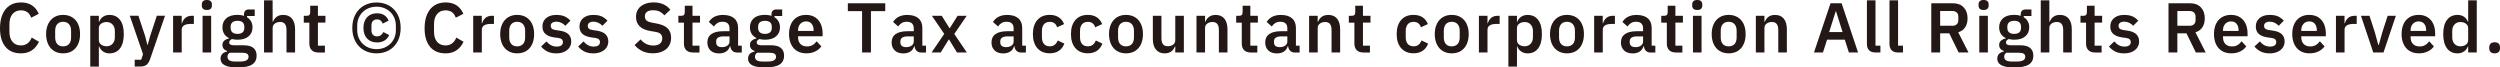
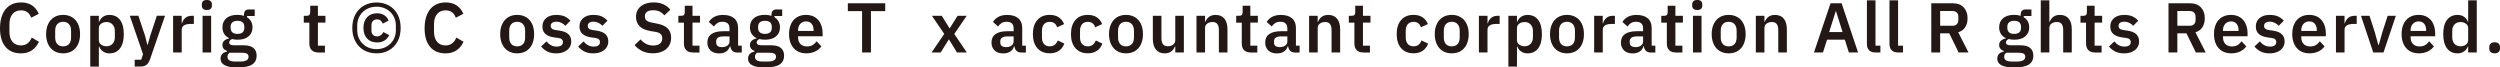
<svg xmlns="http://www.w3.org/2000/svg" id="_レイヤー_2" data-name="レイヤー 2" viewBox="0 0 1080.15 29.14">
  <defs>
    <style>
      .cls-1 {
        fill: #231815;
        stroke-width: 0px;
      }
    </style>
  </defs>
  <g id="_レイヤー_1-2" data-name="レイヤー 1">
    <g>
      <path class="cls-1" d="M2.41,20.27c-1.6-1.86-2.41-4.54-2.41-8.06,0-2.36.37-4.37,1.1-6.05.73-1.67,1.78-2.94,3.13-3.81,1.35-.87,2.97-1.3,4.84-1.3s3.42.41,4.68,1.22c1.27.81,2.27,2.04,3,3.68l-3.28,1.71c-.74-2.13-2.2-3.19-4.41-3.19-1.53,0-2.74.53-3.64,1.58-.9,1.05-1.35,2.52-1.35,4.39v3.28c0,1.88.45,3.33,1.33,4.36.89,1.04,2.11,1.55,3.65,1.55,1.14,0,2.1-.31,2.89-.93.78-.62,1.37-1.44,1.75-2.46l3.13,1.8c-.75,1.62-1.78,2.87-3.07,3.73-1.3.86-2.86,1.29-4.7,1.29-2.84,0-5.07-.93-6.67-2.78Z" />
      <path class="cls-1" d="M23.37,22.04c-1.1-.68-1.95-1.64-2.55-2.9-.6-1.26-.9-2.73-.9-4.41s.3-3.15.9-4.39c.6-1.25,1.45-2.21,2.55-2.89,1.1-.68,2.4-1.02,3.89-1.02s2.79.34,3.9,1.02,1.96,1.64,2.55,2.89.88,2.71.88,4.39-.29,3.15-.88,4.41c-.59,1.26-1.44,2.22-2.55,2.9s-2.41,1.01-3.9,1.01-2.78-.34-3.89-1.01ZM29.8,19.04c.61-.67.91-1.62.91-2.86v-2.87c0-1.24-.3-2.19-.91-2.87-.61-.68-1.45-1.02-2.54-1.02s-1.9.33-2.51,1c-.61.67-.91,1.63-.91,2.88v2.87c0,1.24.3,2.19.9,2.86.6.67,1.44,1,2.52,1s1.93-.33,2.54-1Z" />
      <path class="cls-1" d="M39,28.77V6.82h3.71v2.61h.14c.31-.91.86-1.63,1.64-2.17s1.71-.81,2.77-.81c1.99,0,3.53.72,4.61,2.16,1.08,1.44,1.62,3.48,1.62,6.13s-.54,4.7-1.62,6.15c-1.08,1.45-2.62,2.17-4.61,2.17-1.04,0-1.96-.28-2.75-.83s-1.35-1.28-1.68-2.19h-.12v8.73h-3.71ZM48.63,18.91c.66-.71.99-1.65.99-2.81v-2.7c0-1.16-.33-2.1-.99-2.81-.66-.71-1.51-1.07-2.55-1.07-.97,0-1.77.24-2.41.73-.64.48-.96,1.11-.96,1.88v5.16c0,.83.31,1.49.94,1.97.63.48,1.44.73,2.42.73,1.04,0,1.89-.36,2.55-1.07Z" />
      <path class="cls-1" d="M58.2,28.77v-2.96h2.81l.78-2.41-5.71-16.59h3.71l2.9,8.7.96,3.83h.17l1.07-3.83,2.87-8.7h3.54l-6.47,18.79c-.41,1.14-.93,1.95-1.57,2.44s-1.59.72-2.84.72h-2.23Z" />
      <path class="cls-1" d="M74.79,22.68V6.82h3.71v3.22h.15c.25-.93.73-1.7,1.44-2.31.71-.61,1.65-.91,2.83-.91h.84v3.51h-1.25c-2.67,0-4,.84-4,2.52v9.83h-3.71Z" />
      <path class="cls-1" d="M87.74,3.81c-.36-.34-.54-.8-.54-1.38v-.55c0-.58.18-1.04.54-1.38.36-.34.9-.51,1.64-.51s1.28.17,1.64.51.54.8.54,1.38v.55c0,.58-.18,1.04-.54,1.38-.36.34-.9.51-1.64.51s-1.28-.17-1.64-.51ZM91.23,22.68h-3.71V6.82h3.71v15.86Z" />
      <path class="cls-1" d="M97.03,28.17c-1.16-.65-1.74-1.58-1.74-2.8,0-.85.25-1.54.74-2.06.49-.52,1.18-.86,2.07-1.02v-.32c-.64-.17-1.13-.49-1.48-.94-.35-.45-.52-1-.52-1.64,0-.75.27-1.36.81-1.83s1.23-.78,2.06-.96v-.15c-.93-.42-1.64-1.04-2.13-1.84-.49-.8-.74-1.74-.74-2.8,0-1.64.57-2.95,1.7-3.93,1.13-.98,2.73-1.46,4.8-1.46,1.02,0,1.96.14,2.81.41v-.49c0-1.51.73-2.26,2.17-2.26h2.47v2.84h-3.33v.52c.77.46,1.36,1.07,1.77,1.83s.61,1.6.61,2.55c0,1.62-.57,2.92-1.7,3.89-1.13.97-2.73,1.45-4.8,1.45-.79,0-1.58-.1-2.35-.29-.81.35-1.22.84-1.22,1.48,0,.81.71,1.22,2.12,1.22h4.18c1.88,0,3.27.39,4.18,1.16.91.77,1.36,1.88,1.36,3.31,0,1.72-.65,3-1.94,3.84-1.29.84-3.39,1.26-6.29,1.26-2.57,0-4.44-.32-5.6-.97ZM103.65,26.59c1.28,0,2.22-.17,2.83-.51.61-.34.91-.87.91-1.58,0-.56-.22-.99-.65-1.28-.43-.29-1.15-.43-2.13-.43h-5.39c-.62.39-.93.97-.93,1.74,0,.68.27,1.19.8,1.54.53.35,1.4.52,2.59.52h1.97ZM104.81,13.99c.5-.43.75-1.08.75-1.93v-.52c0-.83-.25-1.46-.75-1.9-.5-.44-1.24-.65-2.2-.65s-1.68.22-2.19.65c-.51.43-.77,1.07-.77,1.9v.52c0,.85.26,1.49.77,1.93.51.44,1.24.65,2.19.65s1.7-.22,2.2-.65Z" />
-       <path class="cls-1" d="M114.08,22.68V.14h3.71v9.28h.15c.35-.91.88-1.63,1.61-2.17s1.67-.81,2.83-.81c1.64,0,2.91.54,3.79,1.62.88,1.08,1.32,2.61,1.32,4.58v10.03h-3.71v-9.66c0-1.18-.22-2.06-.67-2.64-.45-.58-1.13-.87-2.06-.87s-1.68.23-2.31.68c-.63.46-.94,1.1-.94,1.93v10.56h-3.71Z" />
      <path class="cls-1" d="M137.58,22.68c-1.28,0-2.25-.34-2.92-1.01s-1-1.63-1-2.87v-9.02h-2.41v-2.96h1.28c.56,0,.95-.13,1.17-.39.22-.26.33-.67.33-1.23v-2.73h3.33v4.35h3.25v2.96h-3.25v9.95h3.02v2.96h-2.81Z" />
      <path class="cls-1" d="M157.29,21.72c-1.58-.89-2.83-2.17-3.73-3.83-.9-1.66-1.35-3.61-1.35-5.83s.45-4.17,1.35-5.83c.9-1.66,2.14-2.94,3.73-3.83s3.38-1.33,5.39-1.33,3.81.44,5.39,1.33,2.82,2.17,3.71,3.83c.89,1.66,1.33,3.61,1.33,5.83s-.44,4.17-1.33,5.83c-.89,1.66-2.13,2.94-3.71,3.83-1.58.89-3.38,1.33-5.39,1.33s-3.81-.44-5.39-1.33ZM166.98,20.16c1.28-.71,2.27-1.7,2.99-2.94.72-1.25,1.07-2.63,1.07-4.16v-2c0-1.53-.36-2.91-1.07-4.16-.71-1.25-1.71-2.23-2.99-2.94-1.28-.72-2.71-1.07-4.29-1.07s-3.04.36-4.31,1.07c-1.27.71-2.26,1.7-2.97,2.94-.72,1.25-1.07,2.63-1.07,4.16v2c0,1.53.36,2.92,1.07,4.16.71,1.25,1.71,2.23,2.97,2.94,1.27.71,2.7,1.07,4.31,1.07s3.02-.36,4.29-1.07ZM158.6,16.66c-1.04-1.13-1.57-2.66-1.57-4.6s.52-3.47,1.57-4.61,2.47-1.71,4.29-1.71c1.28,0,2.33.28,3.16.84s1.45,1.33,1.86,2.32l-2.52,1.3c-.27-.6-.59-1.05-.97-1.36-.38-.31-.88-.46-1.52-.46-.75,0-1.34.23-1.77.68-.43.45-.64,1.08-.64,1.87v2.26c0,.77.21,1.39.64,1.84.42.46,1.01.68,1.77.68.64,0,1.18-.16,1.62-.48.44-.32.82-.78,1.13-1.38l2.52,1.33c-1.02,2.11-2.78,3.16-5.28,3.16-1.82,0-3.25-.57-4.29-1.7Z" />
      <path class="cls-1" d="M185.86,20.27c-1.6-1.86-2.41-4.54-2.41-8.06,0-2.36.37-4.37,1.1-6.05.73-1.67,1.78-2.94,3.13-3.81,1.35-.87,2.97-1.3,4.84-1.3s3.42.41,4.68,1.22c1.27.81,2.27,2.04,3,3.68l-3.28,1.71c-.74-2.13-2.2-3.19-4.41-3.19-1.53,0-2.74.53-3.64,1.58-.9,1.05-1.35,2.52-1.35,4.39v3.28c0,1.88.45,3.33,1.33,4.36.89,1.04,2.11,1.55,3.65,1.55,1.14,0,2.1-.31,2.89-.93.78-.62,1.37-1.44,1.75-2.46l3.13,1.8c-.75,1.62-1.78,2.87-3.07,3.73-1.3.86-2.86,1.29-4.7,1.29-2.84,0-5.07-.93-6.67-2.78Z" />
-       <path class="cls-1" d="M204.45,22.68V6.82h3.71v3.22h.15c.25-.93.73-1.7,1.44-2.31.71-.61,1.65-.91,2.83-.91h.84v3.51h-1.25c-2.67,0-4,.84-4,2.52v9.83h-3.71Z" />
      <path class="cls-1" d="M219.56,22.04c-1.1-.68-1.95-1.64-2.55-2.9-.6-1.26-.9-2.73-.9-4.41s.3-3.15.9-4.39c.6-1.25,1.45-2.21,2.55-2.89,1.1-.68,2.4-1.02,3.89-1.02s2.79.34,3.9,1.02,1.96,1.64,2.55,2.89.88,2.71.88,4.39-.29,3.15-.88,4.41c-.59,1.26-1.44,2.22-2.55,2.9s-2.41,1.01-3.9,1.01-2.78-.34-3.89-1.01ZM225.98,19.04c.61-.67.91-1.62.91-2.86v-2.87c0-1.24-.3-2.19-.91-2.87-.61-.68-1.45-1.02-2.54-1.02s-1.9.33-2.51,1c-.61.67-.91,1.63-.91,2.88v2.87c0,1.24.3,2.19.9,2.86.6.67,1.44,1,2.52,1s1.93-.33,2.54-1Z" />
      <path class="cls-1" d="M236.59,22.3c-1.05-.5-1.99-1.24-2.8-2.2l2.32-2.2c1.24,1.49,2.7,2.23,4.38,2.23.91,0,1.59-.17,2.04-.51.45-.34.68-.82.68-1.44,0-.5-.16-.9-.49-1.2s-.85-.5-1.57-.59l-1.54-.2c-1.72-.23-3.03-.73-3.92-1.49-.89-.76-1.33-1.85-1.33-3.26,0-1.53.55-2.74,1.64-3.64,1.09-.9,2.53-1.35,4.31-1.35,1.45,0,2.64.2,3.57.61s1.79,1.03,2.58,1.88l-2.2,2.2c-.48-.52-1.05-.95-1.71-1.28-.66-.33-1.35-.49-2.09-.49-.83,0-1.46.16-1.88.48-.43.32-.64.75-.64,1.29s.17.96.51,1.25c.34.29.89.49,1.67.61l1.59.23c3.4.46,5.1,2.02,5.1,4.67,0,1.03-.27,1.92-.81,2.7-.54.77-1.3,1.38-2.28,1.81-.98.44-2.11.65-3.41.65-1.43,0-2.67-.25-3.73-.75Z" />
      <path class="cls-1" d="M252.6,22.3c-1.05-.5-1.99-1.24-2.8-2.2l2.32-2.2c1.24,1.49,2.7,2.23,4.38,2.23.91,0,1.59-.17,2.04-.51.45-.34.68-.82.68-1.44,0-.5-.16-.9-.49-1.2s-.85-.5-1.57-.59l-1.54-.2c-1.72-.23-3.03-.73-3.92-1.49-.89-.76-1.33-1.85-1.33-3.26,0-1.53.55-2.74,1.64-3.64,1.09-.9,2.53-1.35,4.31-1.35,1.45,0,2.64.2,3.57.61s1.79,1.03,2.58,1.88l-2.2,2.2c-.48-.52-1.05-.95-1.71-1.28-.66-.33-1.35-.49-2.09-.49-.83,0-1.46.16-1.88.48-.43.32-.64.75-.64,1.29s.17.96.51,1.25c.34.29.89.49,1.67.61l1.59.23c3.4.46,5.1,2.02,5.1,4.67,0,1.03-.27,1.92-.81,2.7-.54.77-1.3,1.38-2.28,1.81-.98.44-2.11.65-3.41.65-1.43,0-2.67-.25-3.73-.75Z" />
      <path class="cls-1" d="M274.16,19.49l2.61-2.46c1.47,1.76,3.3,2.64,5.48,2.64,1.26,0,2.22-.28,2.89-.83.67-.55,1-1.32,1-2.31,0-.77-.23-1.39-.7-1.84-.46-.45-1.25-.77-2.35-.94l-1.97-.32c-2.13-.35-3.71-1.03-4.76-2.06s-1.57-2.4-1.57-4.12c0-1.26.31-2.35.93-3.28.62-.93,1.51-1.65,2.67-2.16,1.16-.51,2.51-.77,4.06-.77,3.07,0,5.47,1.05,7.19,3.16l-2.61,2.44c-.58-.71-1.26-1.26-2.03-1.64-.77-.38-1.7-.57-2.78-.57-1.18,0-2.07.22-2.68.67-.61.45-.91,1.09-.91,1.94s.24,1.43.72,1.84,1.28.72,2.38.91l1.97.38c2.15.39,3.73,1.08,4.74,2.07,1.01,1,1.52,2.35,1.52,4.07,0,1.33-.31,2.51-.94,3.52-.63,1.01-1.54,1.8-2.74,2.36-1.2.56-2.62.84-4.26.84-3.23,0-5.85-1.19-7.86-3.57Z" />
      <path class="cls-1" d="M299.42,22.68c-1.28,0-2.25-.34-2.92-1.01s-1-1.63-1-2.87v-9.02h-2.41v-2.96h1.28c.56,0,.95-.13,1.17-.39.22-.26.33-.67.33-1.23v-2.73h3.33v4.35h3.25v2.96h-3.25v9.95h3.02v2.96h-2.81Z" />
      <path class="cls-1" d="M306.97,21.78c-.9-.85-1.35-2-1.35-3.43,0-1.61.58-2.82,1.75-3.64,1.17-.81,2.86-1.22,5.06-1.22h2.76v-1.19c0-1.93-1.02-2.9-3.05-2.9-.87,0-1.59.18-2.17.55-.58.36-1.08.86-1.51,1.49l-2.2-1.96c1.28-2.02,3.32-3.03,6.12-3.03,2.11,0,3.72.49,4.84,1.46,1.12.98,1.68,2.36,1.68,4.16v7.66h1.59v2.96h-2.06c-.83,0-1.5-.25-2-.74-.5-.49-.8-1.16-.9-1.99h-.17c-.27,1-.82,1.77-1.64,2.31-.82.53-1.83.8-3.03.8-1.59,0-2.83-.43-3.73-1.28ZM314.27,19.7c.62-.44.93-1.04.93-1.79v-2.19h-2.58c-1.04,0-1.84.18-2.38.53-.54.35-.81.87-.81,1.55v.53c0,.68.22,1.19.65,1.53.44.34,1.05.51,1.84.51.95,0,1.73-.22,2.35-.66Z" />
      <path class="cls-1" d="M324.94,28.17c-1.16-.65-1.74-1.58-1.74-2.8,0-.85.25-1.54.74-2.06.49-.52,1.18-.86,2.07-1.02v-.32c-.64-.17-1.13-.49-1.48-.94-.35-.45-.52-1-.52-1.64,0-.75.27-1.36.81-1.83.54-.46,1.23-.78,2.06-.96v-.15c-.93-.42-1.64-1.04-2.13-1.84-.49-.8-.74-1.74-.74-2.8,0-1.64.57-2.95,1.7-3.93,1.13-.98,2.73-1.46,4.8-1.46,1.02,0,1.96.14,2.81.41v-.49c0-1.51.72-2.26,2.17-2.26h2.46v2.84h-3.33v.52c.77.46,1.36,1.07,1.77,1.83.41.75.61,1.6.61,2.55,0,1.62-.57,2.92-1.7,3.89s-2.73,1.45-4.8,1.45c-.79,0-1.58-.1-2.35-.29-.81.35-1.22.84-1.22,1.48,0,.81.71,1.22,2.12,1.22h4.18c1.88,0,3.27.39,4.18,1.16.91.77,1.36,1.88,1.36,3.31,0,1.72-.65,3-1.94,3.84-1.3.84-3.39,1.26-6.29,1.26-2.57,0-4.44-.32-5.6-.97ZM331.55,26.59c1.28,0,2.22-.17,2.83-.51.61-.34.91-.87.91-1.58,0-.56-.22-.99-.65-1.28-.44-.29-1.15-.43-2.13-.43h-5.39c-.62.39-.93.97-.93,1.74,0,.68.26,1.19.8,1.54.53.35,1.4.52,2.6.52h1.97ZM332.71,13.99c.5-.43.75-1.08.75-1.93v-.52c0-.83-.25-1.46-.75-1.9-.5-.44-1.24-.65-2.2-.65s-1.68.22-2.19.65c-.51.43-.77,1.07-.77,1.9v.52c0,.85.26,1.49.77,1.93.51.44,1.24.65,2.19.65s1.7-.22,2.2-.65Z" />
      <path class="cls-1" d="M344.38,22.04c-1.11-.68-1.97-1.64-2.57-2.9-.6-1.26-.9-2.73-.9-4.41s.29-3.12.87-4.38c.58-1.26,1.43-2.22,2.54-2.9s2.42-1.02,3.93-1.02,2.89.35,3.96,1.06c1.07.71,1.88,1.66,2.41,2.86.53,1.2.8,2.55.8,4.06v1.25h-10.61v.43c0,1.22.34,2.19,1.02,2.9.68.72,1.64,1.07,2.9,1.07.91,0,1.7-.2,2.36-.59s1.25-.94,1.75-1.64l2.03,2.2c-.64.93-1.52,1.66-2.65,2.2-1.13.54-2.41.81-3.84.81-1.55,0-2.88-.34-3.99-1.01ZM344.8,13.37h6.73v-.29c0-1.18-.29-2.11-.86-2.8-.57-.69-1.37-1.03-2.39-1.03s-1.88.36-2.52,1.07c-.64.71-.96,1.65-.96,2.81v.23Z" />
      <path class="cls-1" d="M382.48,1.42v3.39h-6.18v17.86h-3.83V4.81h-6.15V1.42h16.15Z" />
-       <path class="cls-1" d="M386.58,21.78c-.9-.85-1.35-2-1.35-3.43,0-1.61.58-2.82,1.75-3.64,1.17-.81,2.86-1.22,5.06-1.22h2.76v-1.19c0-1.93-1.02-2.9-3.05-2.9-.87,0-1.59.18-2.17.55-.58.36-1.08.86-1.51,1.49l-2.2-1.96c1.28-2.02,3.32-3.03,6.12-3.03,2.11,0,3.72.49,4.84,1.46,1.12.98,1.68,2.36,1.68,4.16v7.66h1.59v2.96h-2.06c-.83,0-1.5-.25-2-.74-.5-.49-.8-1.16-.9-1.99h-.17c-.27,1-.82,1.77-1.64,2.31-.82.53-1.83.8-3.03.8-1.59,0-2.83-.43-3.73-1.28ZM393.87,19.7c.62-.44.93-1.04.93-1.79v-2.19h-2.58c-1.04,0-1.84.18-2.38.53-.54.35-.81.87-.81,1.55v.53c0,.68.22,1.19.65,1.53.44.34,1.05.51,1.84.51.95,0,1.73-.22,2.35-.66Z" />
      <path class="cls-1" d="M406.43,22.68h-3.94l5.48-8.03-5.34-7.83h4.26l3.34,5.34h.14l3.36-5.34h3.94l-5.36,7.86,5.42,8h-4.26l-3.42-5.6h-.14l-3.48,5.6Z" />
      <path class="cls-1" d="M429.73,21.78c-.9-.85-1.35-2-1.35-3.43,0-1.61.58-2.82,1.75-3.64,1.17-.81,2.86-1.22,5.06-1.22h2.76v-1.19c0-1.93-1.02-2.9-3.05-2.9-.87,0-1.59.18-2.17.55-.58.36-1.08.86-1.51,1.49l-2.2-1.96c1.28-2.02,3.32-3.03,6.12-3.03,2.11,0,3.72.49,4.84,1.46,1.12.98,1.68,2.36,1.68,4.16v7.66h1.59v2.96h-2.06c-.83,0-1.5-.25-2-.74-.5-.49-.8-1.16-.9-1.99h-.17c-.27,1-.82,1.77-1.64,2.31-.82.53-1.83.8-3.03.8-1.59,0-2.83-.43-3.73-1.28ZM437.02,19.7c.62-.44.93-1.04.93-1.79v-2.19h-2.58c-1.04,0-1.84.18-2.38.53-.54.35-.81.87-.81,1.55v.53c0,.68.22,1.19.65,1.53.44.34,1.05.51,1.84.51.95,0,1.73-.22,2.35-.66Z" />
      <path class="cls-1" d="M448.2,20.82c-1.29-1.49-1.93-3.52-1.93-6.09s.64-4.6,1.91-6.08c1.28-1.48,3.07-2.22,5.39-2.22,1.53,0,2.82.35,3.87,1.04,1.05.7,1.82,1.67,2.31,2.93l-3.02,1.39c-.21-.73-.58-1.31-1.12-1.73-.53-.42-1.21-.62-2.04-.62-1.1,0-1.94.35-2.52,1.04s-.87,1.63-.87,2.81v2.84c0,1.2.29,2.15.87,2.84s1.42,1.04,2.52,1.04c.87,0,1.58-.22,2.13-.67.55-.44.99-1.06,1.32-1.86l2.84,1.36c-.52,1.37-1.32,2.41-2.39,3.12-1.07.71-2.37,1.06-3.9,1.06-2.3,0-4.09-.74-5.38-2.23Z" />
      <path class="cls-1" d="M464.65,20.82c-1.29-1.49-1.93-3.52-1.93-6.09s.64-4.6,1.91-6.08c1.28-1.48,3.07-2.22,5.39-2.22,1.53,0,2.82.35,3.87,1.04,1.05.7,1.82,1.67,2.31,2.93l-3.02,1.39c-.21-.73-.58-1.31-1.12-1.73-.53-.42-1.21-.62-2.04-.62-1.1,0-1.94.35-2.52,1.04s-.87,1.63-.87,2.81v2.84c0,1.2.29,2.15.87,2.84s1.42,1.04,2.52,1.04c.87,0,1.58-.22,2.13-.67.55-.44.99-1.06,1.32-1.86l2.84,1.36c-.52,1.37-1.32,2.41-2.39,3.12-1.07.71-2.37,1.06-3.9,1.06-2.3,0-4.09-.74-5.38-2.23Z" />
      <path class="cls-1" d="M482.61,22.04c-1.1-.68-1.95-1.64-2.55-2.9-.6-1.26-.9-2.73-.9-4.41s.3-3.15.9-4.39c.6-1.25,1.45-2.21,2.55-2.89,1.1-.68,2.4-1.02,3.89-1.02s2.79.34,3.9,1.02c1.11.68,1.96,1.64,2.55,2.89s.88,2.71.88,4.39-.29,3.15-.88,4.41c-.59,1.26-1.44,2.22-2.55,2.9-1.11.68-2.41,1.01-3.9,1.01s-2.78-.34-3.89-1.01ZM489.03,19.04c.61-.67.91-1.62.91-2.86v-2.87c0-1.24-.3-2.19-.91-2.87s-1.46-1.02-2.54-1.02-1.9.33-2.51,1c-.61.67-.91,1.63-.91,2.88v2.87c0,1.24.3,2.19.9,2.86.6.67,1.44,1,2.52,1s1.93-.33,2.54-1Z" />
      <path class="cls-1" d="M499.43,21.42c-.89-1.09-1.33-2.62-1.33-4.6V6.82h3.71v9.63c0,1.18.22,2.06.67,2.65.44.59,1.13.88,2.06.88s1.68-.23,2.31-.68.94-1.11.94-1.96V6.82h3.71v15.86h-3.71v-2.64h-.14c-.79,2.01-2.27,3.02-4.44,3.02-1.62,0-2.88-.55-3.77-1.64Z" />
      <path class="cls-1" d="M516.95,22.68V6.82h3.71v2.61h.14c.35-.91.88-1.63,1.61-2.17.73-.54,1.67-.81,2.83-.81,1.64,0,2.9.54,3.78,1.62.88,1.08,1.32,2.61,1.32,4.58v10.03h-3.71v-9.66c0-1.18-.22-2.06-.67-2.64s-1.13-.87-2.06-.87-1.68.23-2.31.68c-.63.46-.94,1.1-.94,1.93v10.56h-3.71Z" />
      <path class="cls-1" d="M540.44,22.68c-1.28,0-2.25-.34-2.92-1.01s-1-1.63-1-2.87v-9.02h-2.41v-2.96h1.28c.56,0,.95-.13,1.17-.39.22-.26.33-.67.33-1.23v-2.73h3.33v4.35h3.25v2.96h-3.25v9.95h3.02v2.96h-2.81Z" />
      <path class="cls-1" d="M547.99,21.78c-.9-.85-1.35-2-1.35-3.43,0-1.61.58-2.82,1.75-3.64,1.17-.81,2.86-1.22,5.06-1.22h2.76v-1.19c0-1.93-1.02-2.9-3.05-2.9-.87,0-1.59.18-2.17.55-.58.36-1.08.86-1.51,1.49l-2.2-1.96c1.28-2.02,3.32-3.03,6.12-3.03,2.11,0,3.72.49,4.84,1.46,1.12.98,1.68,2.36,1.68,4.16v7.66h1.59v2.96h-2.06c-.83,0-1.5-.25-2-.74-.5-.49-.8-1.16-.9-1.99h-.17c-.27,1-.82,1.77-1.64,2.31-.82.53-1.83.8-3.03.8-1.59,0-2.83-.43-3.73-1.28ZM555.28,19.7c.62-.44.93-1.04.93-1.79v-2.19h-2.58c-1.04,0-1.84.18-2.38.53-.54.35-.81.87-.81,1.55v.53c0,.68.22,1.19.65,1.53.44.34,1.05.51,1.84.51.95,0,1.73-.22,2.35-.66Z" />
      <path class="cls-1" d="M565.61,22.68V6.82h3.71v2.61h.15c.35-.91.88-1.63,1.61-2.17s1.67-.81,2.83-.81c1.64,0,2.91.54,3.79,1.62.88,1.08,1.32,2.61,1.32,4.58v10.03h-3.71v-9.66c0-1.18-.22-2.06-.67-2.64-.45-.58-1.13-.87-2.06-.87s-1.68.23-2.31.68c-.63.46-.94,1.1-.94,1.93v10.56h-3.71Z" />
      <path class="cls-1" d="M589.1,22.68c-1.28,0-2.25-.34-2.92-1.01s-1-1.63-1-2.87v-9.02h-2.41v-2.96h1.28c.56,0,.95-.13,1.17-.39.22-.26.33-.67.33-1.23v-2.73h3.33v4.35h3.25v2.96h-3.25v9.95h3.02v2.96h-2.81Z" />
      <path class="cls-1" d="M605.38,20.82c-1.29-1.49-1.93-3.52-1.93-6.09s.64-4.6,1.91-6.08c1.28-1.48,3.07-2.22,5.39-2.22,1.53,0,2.82.35,3.87,1.04,1.05.7,1.82,1.67,2.31,2.93l-3.02,1.39c-.21-.73-.58-1.31-1.12-1.73-.53-.42-1.21-.62-2.04-.62-1.1,0-1.94.35-2.52,1.04s-.87,1.63-.87,2.81v2.84c0,1.2.29,2.15.87,2.84s1.42,1.04,2.52,1.04c.87,0,1.58-.22,2.13-.67.55-.44.99-1.06,1.32-1.86l2.84,1.36c-.52,1.37-1.32,2.41-2.39,3.12-1.07.71-2.37,1.06-3.9,1.06-2.3,0-4.09-.74-5.38-2.23Z" />
      <path class="cls-1" d="M623.35,22.04c-1.1-.68-1.95-1.64-2.55-2.9-.6-1.26-.9-2.73-.9-4.41s.3-3.15.9-4.39c.6-1.25,1.45-2.21,2.55-2.89,1.1-.68,2.4-1.02,3.89-1.02s2.79.34,3.9,1.02,1.96,1.64,2.55,2.89.88,2.71.88,4.39-.29,3.15-.88,4.41c-.59,1.26-1.44,2.22-2.55,2.9s-2.41,1.01-3.9,1.01-2.78-.34-3.89-1.01ZM629.77,19.04c.61-.67.91-1.62.91-2.86v-2.87c0-1.24-.3-2.19-.91-2.87-.61-.68-1.45-1.02-2.54-1.02s-1.9.33-2.51,1c-.61.67-.91,1.63-.91,2.88v2.87c0,1.24.3,2.19.9,2.86.6.67,1.44,1,2.52,1s1.93-.33,2.54-1Z" />
      <path class="cls-1" d="M638.98,22.68V6.82h3.71v3.22h.14c.25-.93.73-1.7,1.44-2.31s1.65-.91,2.83-.91h.84v3.51h-1.25c-2.67,0-4,.84-4,2.52v9.83h-3.71Z" />
      <path class="cls-1" d="M651.71,28.77V6.82h3.71v2.61h.14c.31-.91.86-1.63,1.64-2.17s1.71-.81,2.77-.81c1.99,0,3.53.72,4.61,2.16,1.08,1.44,1.62,3.48,1.62,6.13s-.54,4.7-1.62,6.15c-1.08,1.45-2.62,2.17-4.61,2.17-1.04,0-1.96-.28-2.75-.83s-1.35-1.28-1.68-2.19h-.12v8.73h-3.71ZM661.33,18.91c.66-.71.99-1.65.99-2.81v-2.7c0-1.16-.33-2.1-.99-2.81-.66-.71-1.51-1.07-2.55-1.07-.97,0-1.77.24-2.41.73-.64.48-.96,1.11-.96,1.88v5.16c0,.83.31,1.49.94,1.97.63.48,1.44.73,2.42.73,1.04,0,1.89-.36,2.55-1.07Z" />
      <path class="cls-1" d="M673.14,22.04c-1.1-.68-1.95-1.64-2.55-2.9-.6-1.26-.9-2.73-.9-4.41s.3-3.15.9-4.39c.6-1.25,1.45-2.21,2.55-2.89,1.1-.68,2.4-1.02,3.89-1.02s2.79.34,3.9,1.02c1.11.68,1.96,1.64,2.55,2.89s.88,2.71.88,4.39-.29,3.15-.88,4.41c-.59,1.26-1.44,2.22-2.55,2.9-1.11.68-2.41,1.01-3.9,1.01s-2.78-.34-3.89-1.01ZM679.56,19.04c.61-.67.91-1.62.91-2.86v-2.87c0-1.24-.3-2.19-.91-2.87s-1.46-1.02-2.54-1.02-1.9.33-2.51,1c-.61.67-.91,1.63-.91,2.88v2.87c0,1.24.3,2.19.9,2.86.6.67,1.44,1,2.52,1s1.93-.33,2.54-1Z" />
      <path class="cls-1" d="M688.77,22.68V6.82h3.71v3.22h.15c.25-.93.73-1.7,1.44-2.31.71-.61,1.65-.91,2.83-.91h.84v3.51h-1.25c-2.67,0-4,.84-4,2.52v9.83h-3.71Z" />
      <path class="cls-1" d="M701.69,21.78c-.9-.85-1.35-2-1.35-3.43,0-1.61.58-2.82,1.75-3.64,1.17-.81,2.86-1.22,5.06-1.22h2.76v-1.19c0-1.93-1.02-2.9-3.05-2.9-.87,0-1.59.18-2.17.55-.58.36-1.08.86-1.51,1.49l-2.2-1.96c1.28-2.02,3.32-3.03,6.12-3.03,2.11,0,3.72.49,4.84,1.46,1.12.98,1.68,2.36,1.68,4.16v7.66h1.59v2.96h-2.06c-.83,0-1.5-.25-2-.74-.5-.49-.8-1.16-.9-1.99h-.17c-.27,1-.82,1.77-1.64,2.31-.82.53-1.83.8-3.03.8-1.59,0-2.83-.43-3.73-1.28ZM708.98,19.7c.62-.44.93-1.04.93-1.79v-2.19h-2.58c-1.04,0-1.84.18-2.38.53-.54.35-.81.87-.81,1.55v.53c0,.68.22,1.19.65,1.53.44.34,1.05.51,1.84.51.95,0,1.73-.22,2.35-.66Z" />
      <path class="cls-1" d="M724.09,22.68c-1.28,0-2.25-.34-2.92-1.01s-1-1.63-1-2.87v-9.02h-2.41v-2.96h1.28c.56,0,.95-.13,1.17-.39.22-.26.33-.67.33-1.23v-2.73h3.33v4.35h3.25v2.96h-3.25v9.95h3.02v2.96h-2.81Z" />
      <path class="cls-1" d="M731.67,3.81c-.36-.34-.54-.8-.54-1.38v-.55c0-.58.18-1.04.54-1.38.36-.34.9-.51,1.64-.51s1.28.17,1.64.51c.36.34.54.8.54,1.38v.55c0,.58-.18,1.04-.54,1.38-.36.34-.9.51-1.64.51s-1.28-.17-1.64-.51ZM735.17,22.68h-3.71V6.82h3.71v15.86Z" />
      <path class="cls-1" d="M743,22.04c-1.1-.68-1.95-1.64-2.55-2.9-.6-1.26-.9-2.73-.9-4.41s.3-3.15.9-4.39c.6-1.25,1.45-2.21,2.55-2.89,1.1-.68,2.4-1.02,3.89-1.02s2.79.34,3.9,1.02c1.11.68,1.96,1.64,2.55,2.89s.88,2.71.88,4.39-.29,3.15-.88,4.41c-.59,1.26-1.44,2.22-2.55,2.9-1.11.68-2.41,1.01-3.9,1.01s-2.78-.34-3.89-1.01ZM749.42,19.04c.61-.67.91-1.62.91-2.86v-2.87c0-1.24-.3-2.19-.91-2.87-.61-.68-1.46-1.02-2.54-1.02s-1.9.33-2.51,1c-.61.67-.91,1.63-.91,2.88v2.87c0,1.24.3,2.19.9,2.86.6.67,1.44,1,2.52,1s1.93-.33,2.54-1Z" />
      <path class="cls-1" d="M758.63,22.68V6.82h3.71v2.61h.15c.35-.91.88-1.63,1.61-2.17.72-.54,1.67-.81,2.83-.81,1.64,0,2.9.54,3.78,1.62.88,1.08,1.32,2.61,1.32,4.58v10.03h-3.71v-9.66c0-1.18-.22-2.06-.67-2.64-.44-.58-1.13-.87-2.06-.87s-1.68.23-2.31.68c-.63.46-.94,1.1-.94,1.93v10.56h-3.71Z" />
      <path class="cls-1" d="M787.63,22.68h-3.89l7.16-21.26h4.79l7.11,21.26h-3.97l-1.77-5.54h-7.66l-1.77,5.54ZM793.14,4.9l-2.84,8.96h5.8l-2.81-8.96h-.14Z" />
      <path class="cls-1" d="M810.39,22.68c-1.26,0-2.2-.32-2.83-.96-.63-.64-.94-1.55-.94-2.73V.14h3.71v19.58h2.12v2.96h-2.06Z" />
      <path class="cls-1" d="M820.14,22.68c-1.26,0-2.2-.32-2.83-.96-.63-.64-.94-1.55-.94-2.73V.14h3.71v19.58h2.12v2.96h-2.06Z" />
      <path class="cls-1" d="M838.26,14.38v8.29h-3.83V1.42h9.45c1.91,0,3.43.59,4.55,1.77,1.12,1.18,1.68,2.75,1.68,4.73,0,1.51-.34,2.79-1.02,3.84s-1.68,1.78-3.02,2.19l4.44,8.73h-4.26l-4.06-8.29h-3.94ZM843.51,11.14c.81,0,1.45-.21,1.91-.64.46-.42.7-1.04.7-1.86v-1.39c0-.81-.23-1.43-.7-1.86-.46-.42-1.1-.64-1.91-.64h-5.25v6.38h5.25Z" />
-       <path class="cls-1" d="M855.39,3.81c-.36-.34-.54-.8-.54-1.38v-.55c0-.58.18-1.04.54-1.38.36-.34.9-.51,1.64-.51s1.28.17,1.64.51.54.8.54,1.38v.55c0,.58-.18,1.04-.54,1.38-.36.34-.9.51-1.64.51s-1.28-.17-1.64-.51ZM858.88,22.68h-3.71V6.82h3.71v15.86Z" />
      <path class="cls-1" d="M864.68,28.17c-1.16-.65-1.74-1.58-1.74-2.8,0-.85.25-1.54.74-2.06.49-.52,1.18-.86,2.07-1.02v-.32c-.64-.17-1.13-.49-1.48-.94-.35-.45-.52-1-.52-1.64,0-.75.27-1.36.81-1.83.54-.46,1.23-.78,2.06-.96v-.15c-.93-.42-1.64-1.04-2.13-1.84-.49-.8-.74-1.74-.74-2.8,0-1.64.57-2.95,1.7-3.93,1.13-.98,2.73-1.46,4.8-1.46,1.02,0,1.96.14,2.81.41v-.49c0-1.51.73-2.26,2.18-2.26h2.46v2.84h-3.33v.52c.77.46,1.36,1.07,1.77,1.83.41.75.61,1.6.61,2.55,0,1.62-.57,2.92-1.7,3.89s-2.73,1.45-4.8,1.45c-.79,0-1.58-.1-2.35-.29-.81.35-1.22.84-1.22,1.48,0,.81.71,1.22,2.12,1.22h4.18c1.88,0,3.27.39,4.18,1.16.91.77,1.36,1.88,1.36,3.31,0,1.72-.65,3-1.94,3.84-1.3.84-3.39,1.26-6.29,1.26-2.57,0-4.44-.32-5.6-.97ZM871.29,26.59c1.28,0,2.22-.17,2.83-.51.61-.34.91-.87.91-1.58,0-.56-.22-.99-.65-1.28-.44-.29-1.15-.43-2.13-.43h-5.39c-.62.39-.93.97-.93,1.74,0,.68.27,1.19.8,1.54.53.35,1.4.52,2.6.52h1.97ZM872.45,13.99c.5-.43.75-1.08.75-1.93v-.52c0-.83-.25-1.46-.75-1.9-.5-.44-1.24-.65-2.2-.65s-1.68.22-2.19.65c-.51.43-.77,1.07-.77,1.9v.52c0,.85.26,1.49.77,1.93.51.44,1.24.65,2.19.65s1.7-.22,2.2-.65Z" />
      <path class="cls-1" d="M881.73,22.68V.14h3.71v9.28h.15c.35-.91.88-1.63,1.61-2.17.72-.54,1.67-.81,2.83-.81,1.64,0,2.9.54,3.78,1.62.88,1.08,1.32,2.61,1.32,4.58v10.03h-3.71v-9.66c0-1.18-.22-2.06-.67-2.64-.44-.58-1.13-.87-2.06-.87s-1.68.23-2.31.68c-.63.46-.94,1.1-.94,1.93v10.56h-3.71Z" />
      <path class="cls-1" d="M905.22,22.68c-1.28,0-2.25-.34-2.92-1.01s-1-1.63-1-2.87v-9.02h-2.41v-2.96h1.28c.56,0,.95-.13,1.17-.39.22-.26.33-.67.33-1.23v-2.73h3.33v4.35h3.25v2.96h-3.25v9.95h3.02v2.96h-2.81Z" />
      <path class="cls-1" d="M913.99,22.3c-1.05-.5-1.99-1.24-2.8-2.2l2.32-2.2c1.24,1.49,2.7,2.23,4.38,2.23.91,0,1.59-.17,2.04-.51.45-.34.68-.82.68-1.44,0-.5-.17-.9-.49-1.2-.33-.3-.85-.5-1.57-.59l-1.54-.2c-1.72-.23-3.03-.73-3.91-1.49-.89-.76-1.33-1.85-1.33-3.26,0-1.53.55-2.74,1.64-3.64,1.09-.9,2.53-1.35,4.31-1.35,1.45,0,2.64.2,3.57.61s1.79,1.03,2.58,1.88l-2.2,2.2c-.48-.52-1.05-.95-1.71-1.28-.66-.33-1.35-.49-2.09-.49-.83,0-1.46.16-1.89.48-.42.32-.64.75-.64,1.29s.17.96.51,1.25c.34.29.89.49,1.67.61l1.6.23c3.4.46,5.1,2.02,5.1,4.67,0,1.03-.27,1.92-.81,2.7-.54.77-1.3,1.38-2.28,1.81-.98.44-2.11.65-3.41.65-1.43,0-2.67-.25-3.73-.75Z" />
      <path class="cls-1" d="M940.75,14.38v8.29h-3.83V1.42h9.45c1.91,0,3.43.59,4.55,1.77,1.12,1.18,1.68,2.75,1.68,4.73,0,1.51-.34,2.79-1.02,3.84s-1.68,1.78-3.02,2.19l4.44,8.73h-4.26l-4.06-8.29h-3.94ZM946,11.14c.81,0,1.45-.21,1.91-.64.46-.42.7-1.04.7-1.86v-1.39c0-.81-.23-1.43-.7-1.86-.46-.42-1.1-.64-1.91-.64h-5.25v6.38h5.25Z" />
      <path class="cls-1" d="M960.04,22.04c-1.11-.68-1.97-1.64-2.57-2.9-.6-1.26-.9-2.73-.9-4.41s.29-3.12.87-4.38c.58-1.26,1.43-2.22,2.54-2.9,1.11-.68,2.42-1.02,3.93-1.02s2.89.35,3.96,1.06c1.07.71,1.88,1.66,2.41,2.86.53,1.2.8,2.55.8,4.06v1.25h-10.61v.43c0,1.22.34,2.19,1.02,2.9.68.72,1.64,1.07,2.9,1.07.91,0,1.7-.2,2.36-.59s1.25-.94,1.75-1.64l2.03,2.2c-.64.93-1.52,1.66-2.65,2.2s-2.41.81-3.84.81c-1.55,0-2.88-.34-3.99-1.01ZM960.46,13.37h6.73v-.29c0-1.18-.29-2.11-.86-2.8-.57-.69-1.37-1.03-2.39-1.03s-1.88.36-2.52,1.07c-.64.71-.96,1.65-.96,2.81v.23Z" />
      <path class="cls-1" d="M976.86,22.3c-1.05-.5-1.99-1.24-2.8-2.2l2.32-2.2c1.24,1.49,2.7,2.23,4.38,2.23.91,0,1.59-.17,2.04-.51.45-.34.68-.82.68-1.44,0-.5-.17-.9-.49-1.2-.33-.3-.85-.5-1.57-.59l-1.54-.2c-1.72-.23-3.03-.73-3.91-1.49-.89-.76-1.33-1.85-1.33-3.26,0-1.53.55-2.74,1.64-3.64,1.09-.9,2.53-1.35,4.31-1.35,1.45,0,2.64.2,3.57.61s1.79,1.03,2.58,1.88l-2.2,2.2c-.48-.52-1.05-.95-1.71-1.28-.66-.33-1.35-.49-2.09-.49-.83,0-1.46.16-1.89.48-.42.32-.64.75-.64,1.29s.17.96.51,1.25c.34.29.89.49,1.67.61l1.6.23c3.4.46,5.1,2.02,5.1,4.67,0,1.03-.27,1.92-.81,2.7-.54.77-1.3,1.38-2.28,1.81-.98.44-2.11.65-3.41.65-1.43,0-2.67-.25-3.73-.75Z" />
      <path class="cls-1" d="M993.86,22.04c-1.11-.68-1.97-1.64-2.57-2.9-.6-1.26-.9-2.73-.9-4.41s.29-3.12.87-4.38c.58-1.26,1.43-2.22,2.54-2.9,1.11-.68,2.42-1.02,3.93-1.02s2.89.35,3.96,1.06c1.07.71,1.88,1.66,2.41,2.86.53,1.2.8,2.55.8,4.06v1.25h-10.61v.43c0,1.22.34,2.19,1.02,2.9.68.72,1.64,1.07,2.9,1.07.91,0,1.7-.2,2.36-.59s1.25-.94,1.75-1.64l2.03,2.2c-.64.93-1.52,1.66-2.65,2.2s-2.41.81-3.84.81c-1.55,0-2.88-.34-3.99-1.01ZM994.28,13.37h6.73v-.29c0-1.18-.29-2.11-.86-2.8-.57-.69-1.37-1.03-2.39-1.03s-1.88.36-2.52,1.07c-.64.71-.96,1.65-.96,2.81v.23Z" />
      <path class="cls-1" d="M1009.27,22.68V6.82h3.71v3.22h.15c.25-.93.73-1.7,1.44-2.31.71-.61,1.65-.91,2.83-.91h.84v3.51h-1.25c-2.67,0-4,.84-4,2.52v9.83h-3.71Z" />
      <path class="cls-1" d="M1029.83,22.68h-4.44l-5.31-15.86h3.68l2.29,7.05,1.51,5.54h.23l1.54-5.54,2.29-7.05h3.54l-5.34,15.86Z" />
      <path class="cls-1" d="M1041.1,22.04c-1.11-.68-1.97-1.64-2.57-2.9-.6-1.26-.9-2.73-.9-4.41s.29-3.12.87-4.38c.58-1.26,1.43-2.22,2.54-2.9,1.11-.68,2.42-1.02,3.93-1.02s2.89.35,3.96,1.06c1.07.71,1.88,1.66,2.41,2.86.53,1.2.8,2.55.8,4.06v1.25h-10.61v.43c0,1.22.34,2.19,1.02,2.9.68.72,1.64,1.07,2.9,1.07.91,0,1.7-.2,2.36-.59s1.25-.94,1.75-1.64l2.03,2.2c-.64.93-1.52,1.66-2.65,2.2s-2.41.81-3.84.81c-1.55,0-2.88-.34-3.99-1.01ZM1041.52,13.37h6.73v-.29c0-1.18-.29-2.11-.86-2.8-.57-.69-1.37-1.03-2.39-1.03s-1.88.36-2.52,1.07c-.64.71-.96,1.65-.96,2.81v.23Z" />
      <path class="cls-1" d="M1057.24,20.88c-1.08-1.45-1.62-3.5-1.62-6.15s.54-4.69,1.62-6.13,2.62-2.16,4.61-2.16c1.06,0,1.99.27,2.77.81s1.33,1.27,1.64,2.17h.14V.14h3.71v22.53h-3.71v-2.64h-.12c-.33.91-.89,1.64-1.68,2.19s-1.71.83-2.75.83c-1.99,0-3.53-.72-4.61-2.17ZM1065.46,19.26c.63-.48.94-1.14.94-1.97v-5.16c0-.77-.32-1.4-.96-1.88-.64-.48-1.44-.73-2.41-.73-1.04,0-1.89.35-2.54,1.06-.65.71-.97,1.65-.97,2.83v2.7c0,1.18.32,2.12.97,2.83s1.49,1.06,2.54,1.06c.99,0,1.79-.24,2.42-.73Z" />
      <path class="cls-1" d="M1076.09,22.47c-.39-.39-.58-.91-.58-1.57v-.52c0-.64.19-1.15.58-1.54s.97-.58,1.74-.58,1.35.19,1.74.58c.39.39.58.9.58,1.54v.52c0,.66-.19,1.18-.58,1.57-.39.39-.97.58-1.74.58s-1.35-.19-1.74-.58Z" />
    </g>
  </g>
</svg>